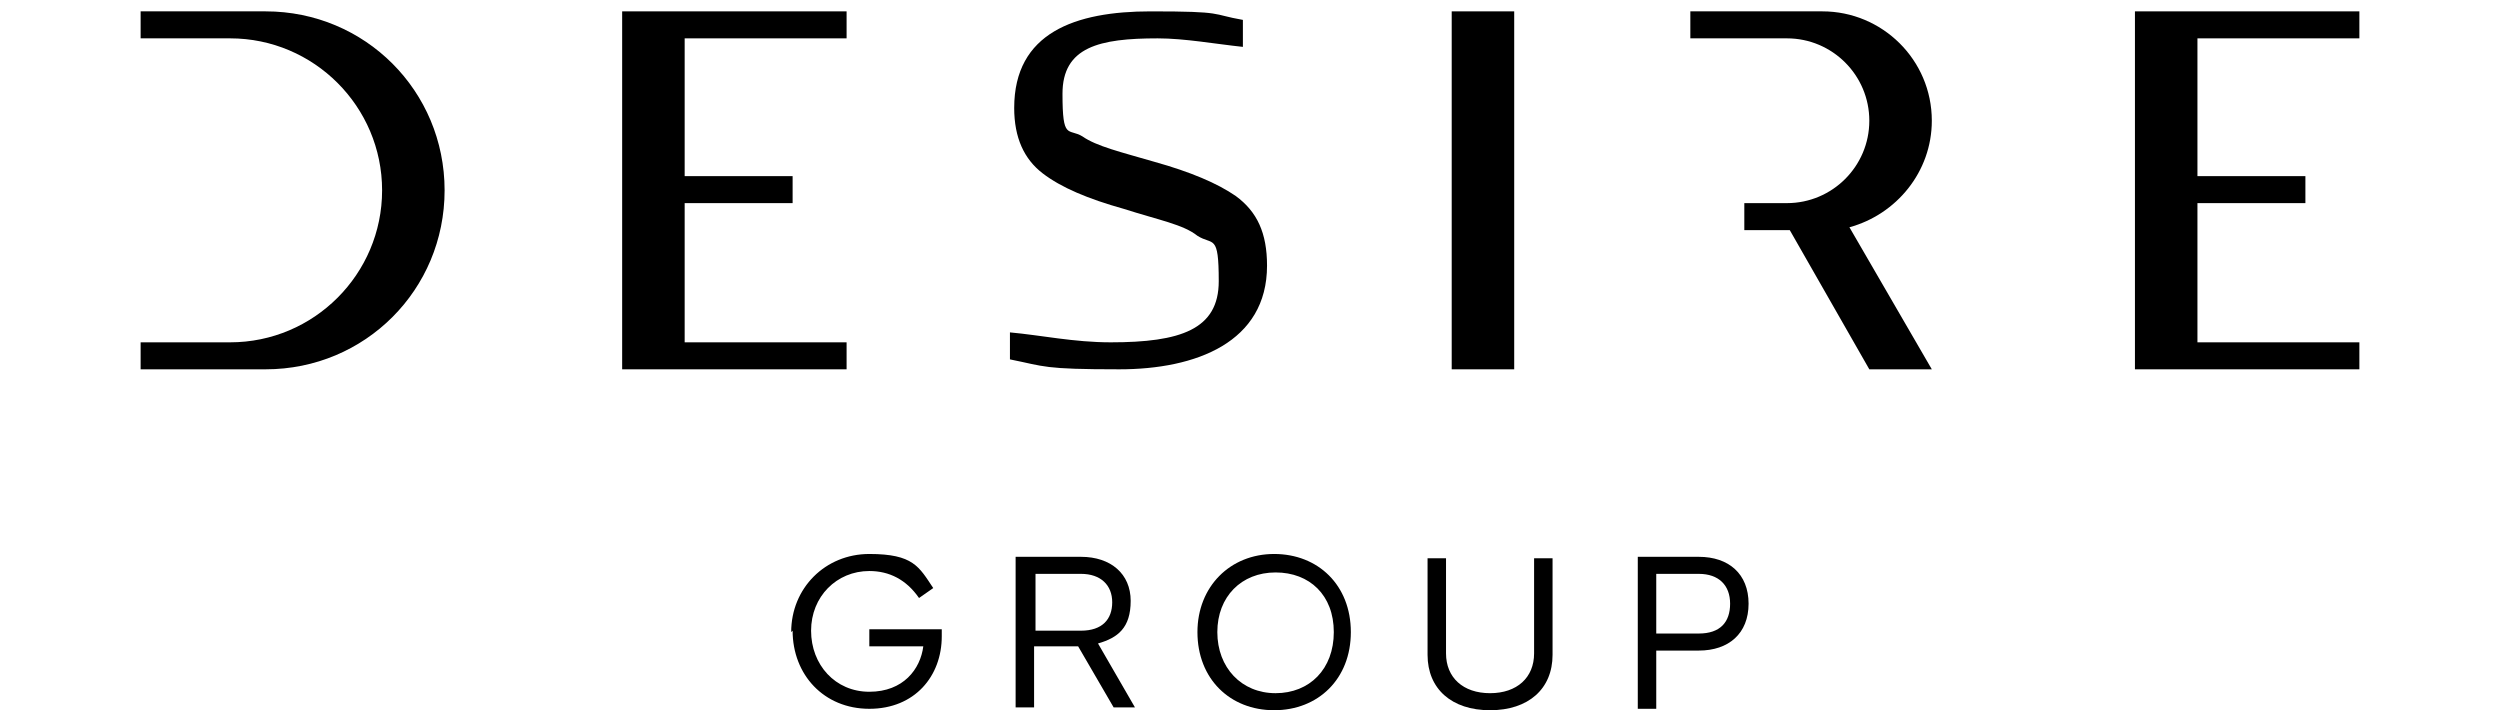
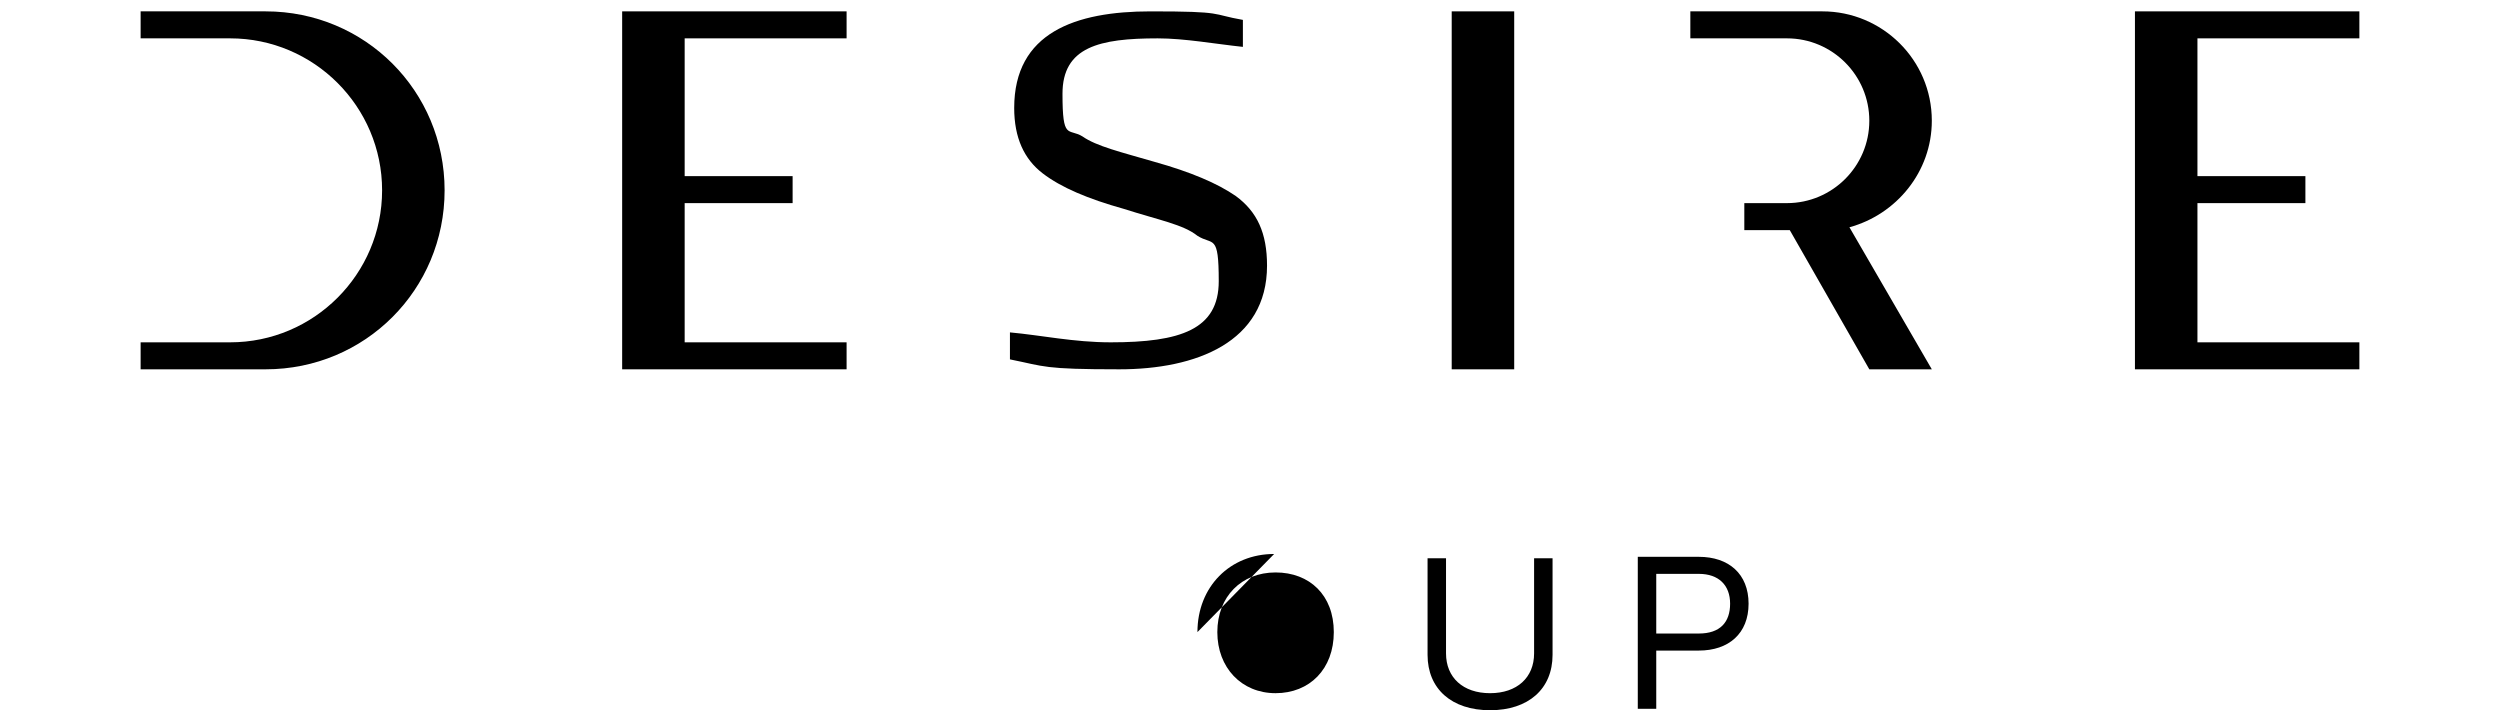
<svg xmlns="http://www.w3.org/2000/svg" id="Vrstva_1" version="1.1" viewBox="0 0 176 50">
  <g id="Vrstva_2-2">
    <g>
      <rect x="102.2" y=".8" width="4.4" height="25.2" />
      <path d="M9.9.8h8.8c7,0,12.6,5.6,12.6,12.6h0c0,7-5.6,12.6-12.6,12.6h-8.8v-1.9h6.3c5.9,0,10.7-4.8,10.7-10.7h0c0-5.9-4.8-10.7-10.7-10.7h-6.3V.8h0Z" />
      <polygon points="59.6 2.7 59.6 .8 48.2 .8 43.8 .8 43.8 26 48.2 26 59.6 26 59.6 24.1 48.2 24.1 48.2 14.3 55.8 14.3 55.8 12.4 48.2 12.4 48.2 2.7 59.6 2.7" />
      <polygon points="166.1 2.7 166.1 .8 154.7 .8 150.3 .8 150.3 26 154.7 26 166.1 26 166.1 24.1 154.7 24.1 154.7 14.3 162.3 14.3 162.3 12.4 154.7 12.4 154.7 2.7 166.1 2.7" />
      <path d="M71.1,25.3v-1.9c2.2.2,4.5.7,7.1.7,4.9,0,7.6-.9,7.6-4.3s-.4-2.5-1.5-3.2c-1-.8-2.7-1.1-5.2-1.9-2.5-.7-4.4-1.5-5.7-2.5-1.3-1-2-2.5-2-4.6,0-5.3,4.3-6.8,9.6-6.8s4.2.2,6.5.6v1.9c-1.9-.2-4.1-.6-6-.6-4.1,0-6.7.6-6.7,3.9s.4,2.4,1.4,3c1,.7,2.7,1.1,5.1,1.8,2.5.7,4.4,1.5,5.7,2.4,1.5,1.1,2.2,2.6,2.2,4.9,0,5.4-5,7.3-10.4,7.3s-5.2-.2-7.7-.7Z" />
      <path d="M136,8.5c0-4.3-3.5-7.7-7.7-7.7h-9.3v1.9h6.8c3.2,0,5.8,2.6,5.8,5.8h0c0,3.2-2.6,5.8-5.8,5.8h-3v1.9h3.2l5.6,9.8h4.4l-5.8-10c3.3-.9,5.8-3.9,5.8-7.5h0Z" />
    </g>
    <g>
-       <path d="M55.7,44.5c0-3.1,2.4-5.5,5.5-5.5s3.5.9,4.5,2.4l-1,.7c-.9-1.3-2.1-1.9-3.5-1.9-2.3,0-4.1,1.8-4.1,4.2s1.7,4.3,4.1,4.3,3.6-1.6,3.8-3.2h-3.8v-1.2h5.1c0,.1,0,.3,0,.5,0,2.8-1.9,5.1-5.1,5.1s-5.4-2.4-5.4-5.5h0Z" />
-       <path d="M76.1,39.2c2.1,0,3.5,1.2,3.5,3.1s-.9,2.6-2.3,3l2.6,4.5h-1.5l-2.5-4.3h-3.1v4.3h-1.3v-10.6h4.5,0ZM72.9,40.4v4h3.2c1.5,0,2.2-.8,2.2-2s-.8-2-2.2-2h-3.2Z" />
-       <path d="M84.3,44.5c0-3.2,2.3-5.5,5.4-5.5s5.4,2.2,5.4,5.5-2.3,5.5-5.4,5.5-5.4-2.2-5.4-5.5ZM89.8,48.8c2.4,0,4.1-1.7,4.1-4.3s-1.7-4.2-4.1-4.2-4.1,1.7-4.1,4.2,1.7,4.3,4.1,4.3Z" />
+       <path d="M84.3,44.5c0-3.2,2.3-5.5,5.4-5.5ZM89.8,48.8c2.4,0,4.1-1.7,4.1-4.3s-1.7-4.2-4.1-4.2-4.1,1.7-4.1,4.2,1.7,4.3,4.1,4.3Z" />
      <path d="M100.5,46.1v-6.8h1.3v6.7c0,1.7,1.2,2.8,3.1,2.8s3.1-1.1,3.1-2.8v-6.7h1.3v6.8c0,2.4-1.7,3.9-4.4,3.9s-4.4-1.5-4.4-3.9h0Z" />
      <path d="M115.3,49.8v-10.6h4.3c2.1,0,3.5,1.2,3.5,3.3s-1.4,3.3-3.5,3.3h-3v4.1h-1.3ZM116.6,44.6h3c1.5,0,2.2-.8,2.2-2.1s-.8-2.1-2.2-2.1h-3v4.1Z" />
    </g>
  </g>
</svg>